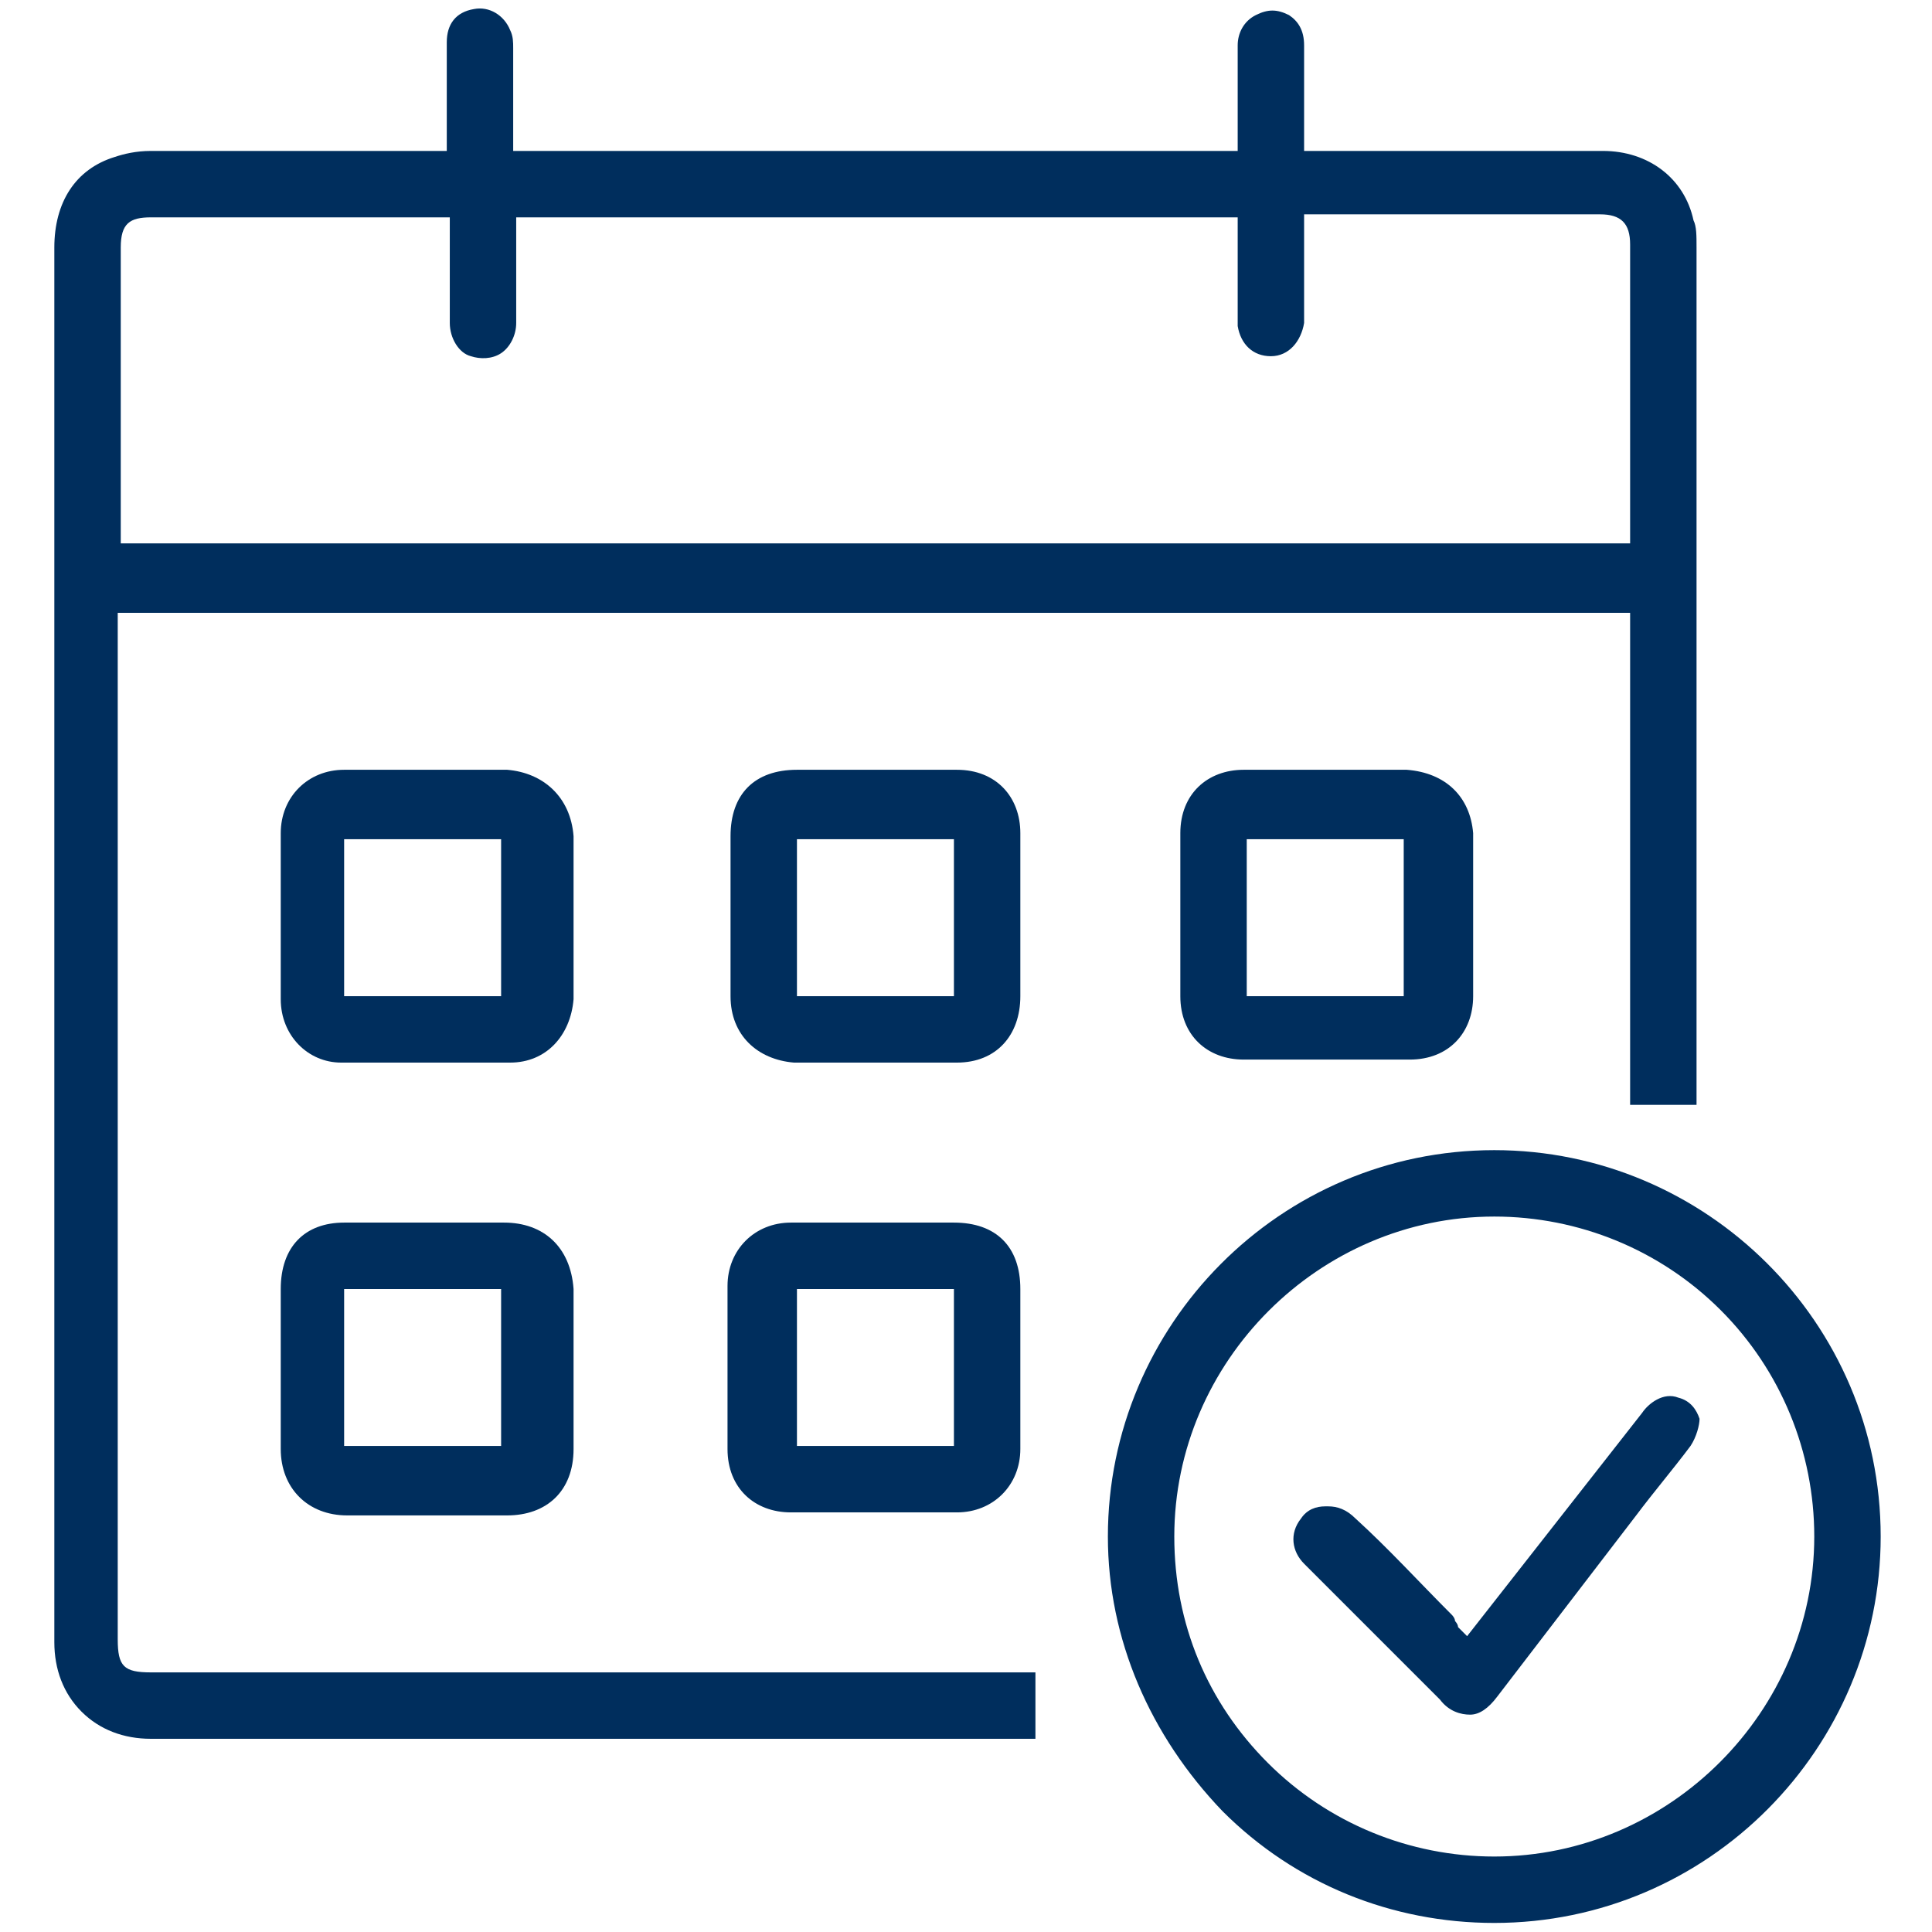
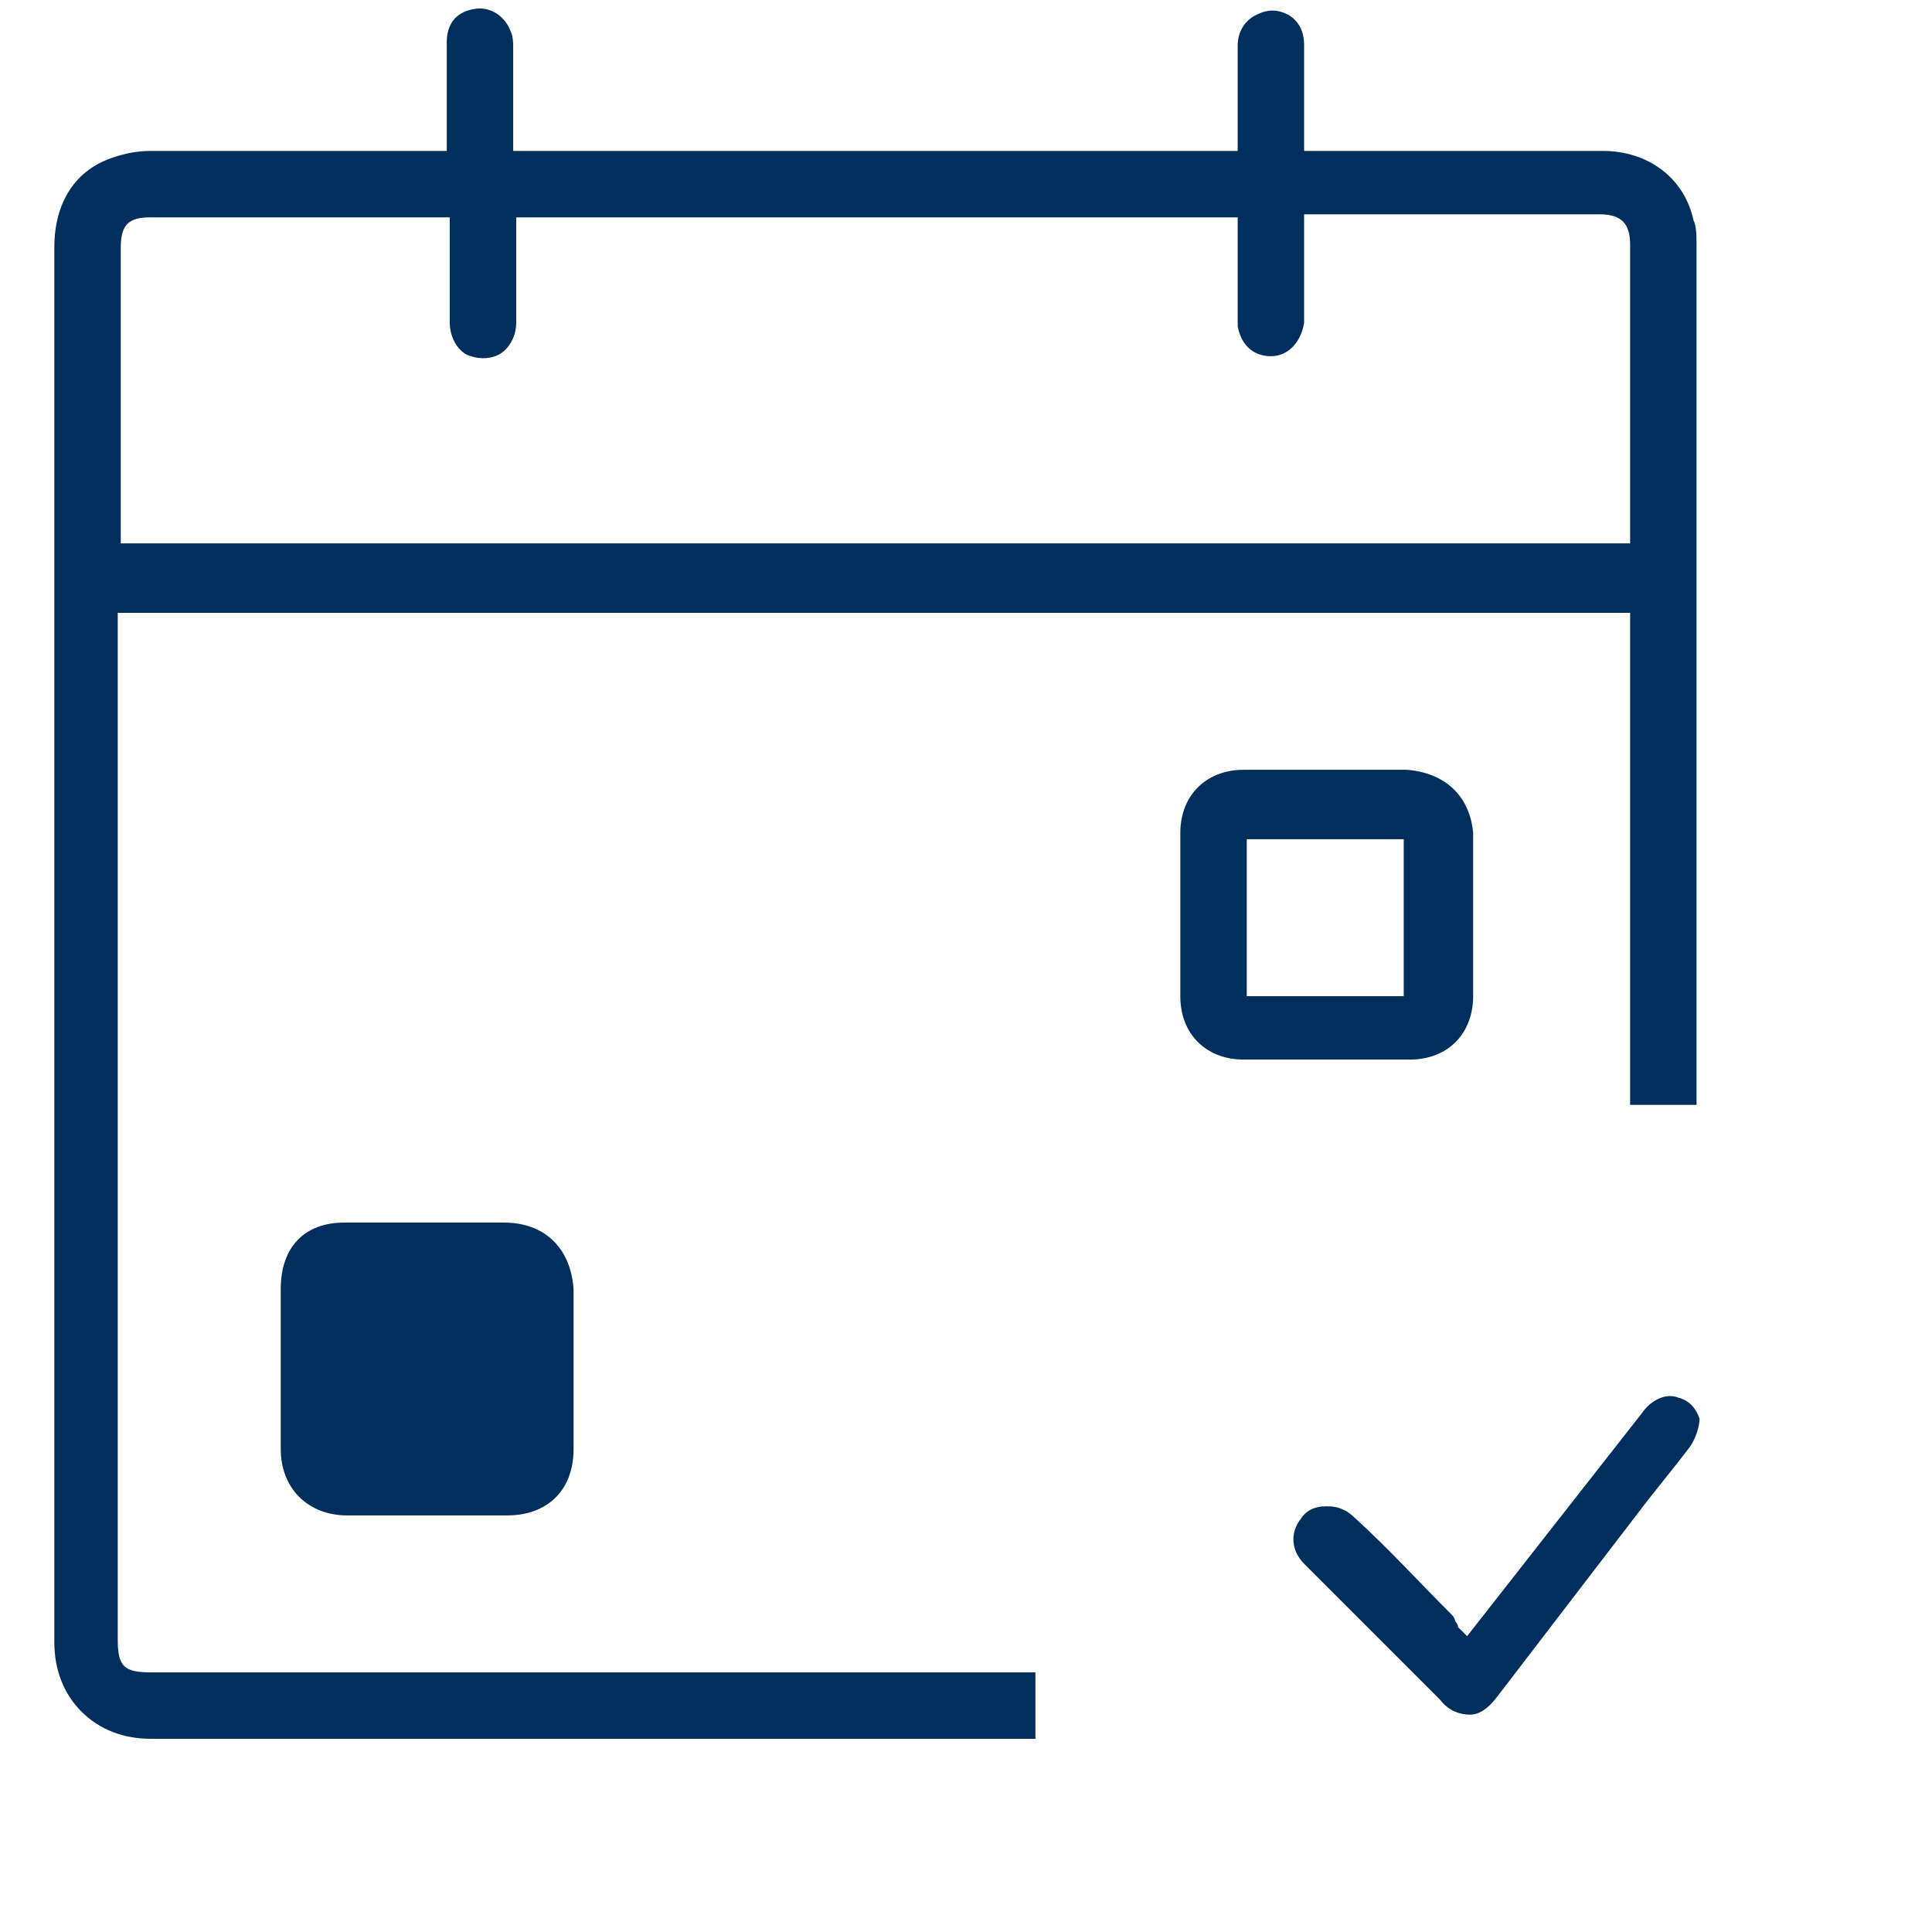
<svg xmlns="http://www.w3.org/2000/svg" version="1.1" id="Слой_1" x="0px" y="0px" viewBox="0 0 64 64" style="enable-background:new 0 0 64 64;" xml:space="preserve">
  <style type="text/css">
	.st0{fill:#002E5D;}
</style>
  <g>
    <g>
      <path class="st0" d="M56.2,8.2c0-0.4,0-0.7-0.1-0.9C55.8,5.9,54.6,5,53.1,5h-9.9l0-3.5c0-0.5-0.2-0.8-0.5-1    c-0.4-0.2-0.7-0.2-1.1,0c-0.4,0.2-0.6,0.6-0.6,1c0,0.6,0,1.2,0,1.9l0,0.9c0,0.1,0,0.2,0,0.3l0,0.4H17V3.5c0-0.6,0-1.3,0-1.9    c0-0.2,0-0.4-0.1-0.6c-0.2-0.5-0.7-0.8-1.2-0.7c-0.6,0.1-0.9,0.5-0.9,1.1c0,0.7,0,1.5,0,2.2V5H9.5C8,5,6.5,5,5,5    C4.5,5,4.1,5.1,3.8,5.2c-1.3,0.4-2,1.5-2,3c0,3.2,0,6.5,0,9.7l0,11.6c0,8.3,0,16.6,0,24.9c0,0.9,0.3,1.7,0.9,2.3    c0.6,0.6,1.4,0.9,2.3,0.9h0c7.2,0,14.5,0,21.7,0h7.6v-2.2H5c-0.9,0-1.1-0.2-1.1-1.1v-34H54v16.3h2.2V14.9    C56.2,12.7,56.2,10.5,56.2,8.2z M54,18H4l0-0.4c0-0.1,0-0.2,0-0.3V8.2c0-0.8,0.3-1,1-1h9.9v3.5c0,0.5,0.3,1,0.7,1.1    c0.3,0.1,0.7,0.1,1-0.1c0.3-0.2,0.5-0.6,0.5-1c0-0.6,0-1.2,0-1.9V7.2h23.9v3.2c0,0.1,0,0.3,0,0.4c0.1,0.6,0.5,1,1.1,1    c0.6,0,1-0.5,1.1-1.1c0-0.7,0-1.5,0-2.3l0-1.3H53c0.7,0,1,0.3,1,1V18z" />
    </g>
    <g>
-       <path class="st0" d="M49.5,38.1L49.5,38.1c-7.1,0-12.8,5.8-12.8,12.8c0,3.4,1.4,6.6,3.8,9.1c2.4,2.4,5.6,3.7,9,3.7h0    c7.1,0,12.8-5.8,12.8-12.8C62.3,43.8,56.5,38.1,49.5,38.1z M49.5,61.5C49.5,61.5,49.5,61.5,49.5,61.5c-2.8,0-5.5-1.1-7.5-3.1    s-3.1-4.6-3.1-7.5c0-5.8,4.8-10.6,10.6-10.6h0c2.8,0,5.5,1.1,7.5,3.1c2,2,3.1,4.7,3.1,7.5C60.1,56.7,55.3,61.5,49.5,61.5z" />
-     </g>
+       </g>
    <g>
-       <path class="st0" d="M31.7,25.5h-5.3c-1.4,0-2.2,0.8-2.2,2.2v5.3c0,1.3,0.9,2.1,2.1,2.2c1.8,0,3.6,0,5.4,0c1.3,0,2.1-0.9,2.1-2.2    c0-1.8,0-3.6,0-5.4C33.8,26.4,33,25.5,31.7,25.5z M31.6,33h-5.2v-5.2h5.2V33z" />
-     </g>
+       </g>
    <g>
-       <path class="st0" d="M31.6,40.5c-0.6,0-1.2,0-1.8,0h-1.7c-0.3,0-0.5,0-0.8,0c-0.3,0-0.7,0-1.1,0c-1.2,0-2.1,0.9-2.1,2.1    c0,1.8,0,3.6,0,5.4c0,1.3,0.9,2.1,2.1,2.1c1.8,0,3.6,0,5.5,0c1.2,0,2.1-0.9,2.1-2.1c0-1.8,0-3.6,0-5.3    C33.8,41.3,33,40.5,31.6,40.5z M31.6,47.9h-5.2v-5.2h5.2V47.9z" />
-     </g>
+       </g>
    <g>
      <path class="st0" d="M46.6,25.5h-4.4c-0.3,0-0.7,0-1,0c-1.2,0-2.1,0.8-2.1,2.1c0,1.8,0,3.6,0,5.4c0,1.3,0.9,2.1,2.1,2.1    c1.8,0,3.6,0,5.5,0c1.3,0,2.1-0.9,2.1-2.1c0-1.8,0-3.6,0-5.4C48.7,26.4,47.9,25.6,46.6,25.5z M46.5,33h-5.2v-5.2h5.2V33z" />
    </g>
    <g>
-       <path class="st0" d="M16.7,40.5h-5.3c-1.3,0-2.1,0.8-2.1,2.2V48c0,1.3,0.9,2.2,2.2,2.2c1.8,0,3.5,0,5.3,0c1.3,0,2.2-0.8,2.2-2.2    v-5.3C18.9,41.3,18,40.5,16.7,40.5z M16.6,47.9h-5.2v-5.2h5.2V47.9z" />
+       <path class="st0" d="M16.7,40.5h-5.3c-1.3,0-2.1,0.8-2.1,2.2V48c0,1.3,0.9,2.2,2.2,2.2c1.8,0,3.5,0,5.3,0c1.3,0,2.2-0.8,2.2-2.2    v-5.3C18.9,41.3,18,40.5,16.7,40.5z M16.6,47.9h-5.2v-5.2V47.9z" />
    </g>
    <g>
-       <path class="st0" d="M16.8,25.5c-0.6,0-1.2,0-1.8,0h-3.6c-1.2,0-2.1,0.9-2.1,2.1v5.5c0,1.2,0.9,2.1,2,2.1c1.9,0,3.8,0,5.6,0    c1.2,0,2-0.9,2.1-2.1v-5.4C18.9,26.4,18,25.6,16.8,25.5z M16.6,33h-5.2v-5.2h5.2V33z" />
-     </g>
+       </g>
    <g>
      <path class="st0" d="M56,47.9c-0.6,0.8-1.2,1.5-1.8,2.3l-4.6,6c-0.3,0.4-0.6,0.6-0.9,0.6c-0.3,0-0.7-0.1-1-0.5L47.4,56    c-1.4-1.4-2.8-2.8-4.2-4.2c-0.4-0.4-0.5-1-0.1-1.5c0.2-0.3,0.5-0.4,0.8-0.4c0,0,0.1,0,0.1,0c0.3,0,0.6,0.1,0.9,0.4    c1.1,1,2.1,2.1,3.2,3.2c0,0,0.1,0.1,0.1,0.2c0,0,0.1,0.1,0.1,0.2l0.3,0.3l5.8-7.4c0.2-0.3,0.7-0.7,1.2-0.5    c0.4,0.1,0.6,0.4,0.7,0.7C56.3,47.2,56.2,47.6,56,47.9z" />
    </g>
  </g>
</svg>